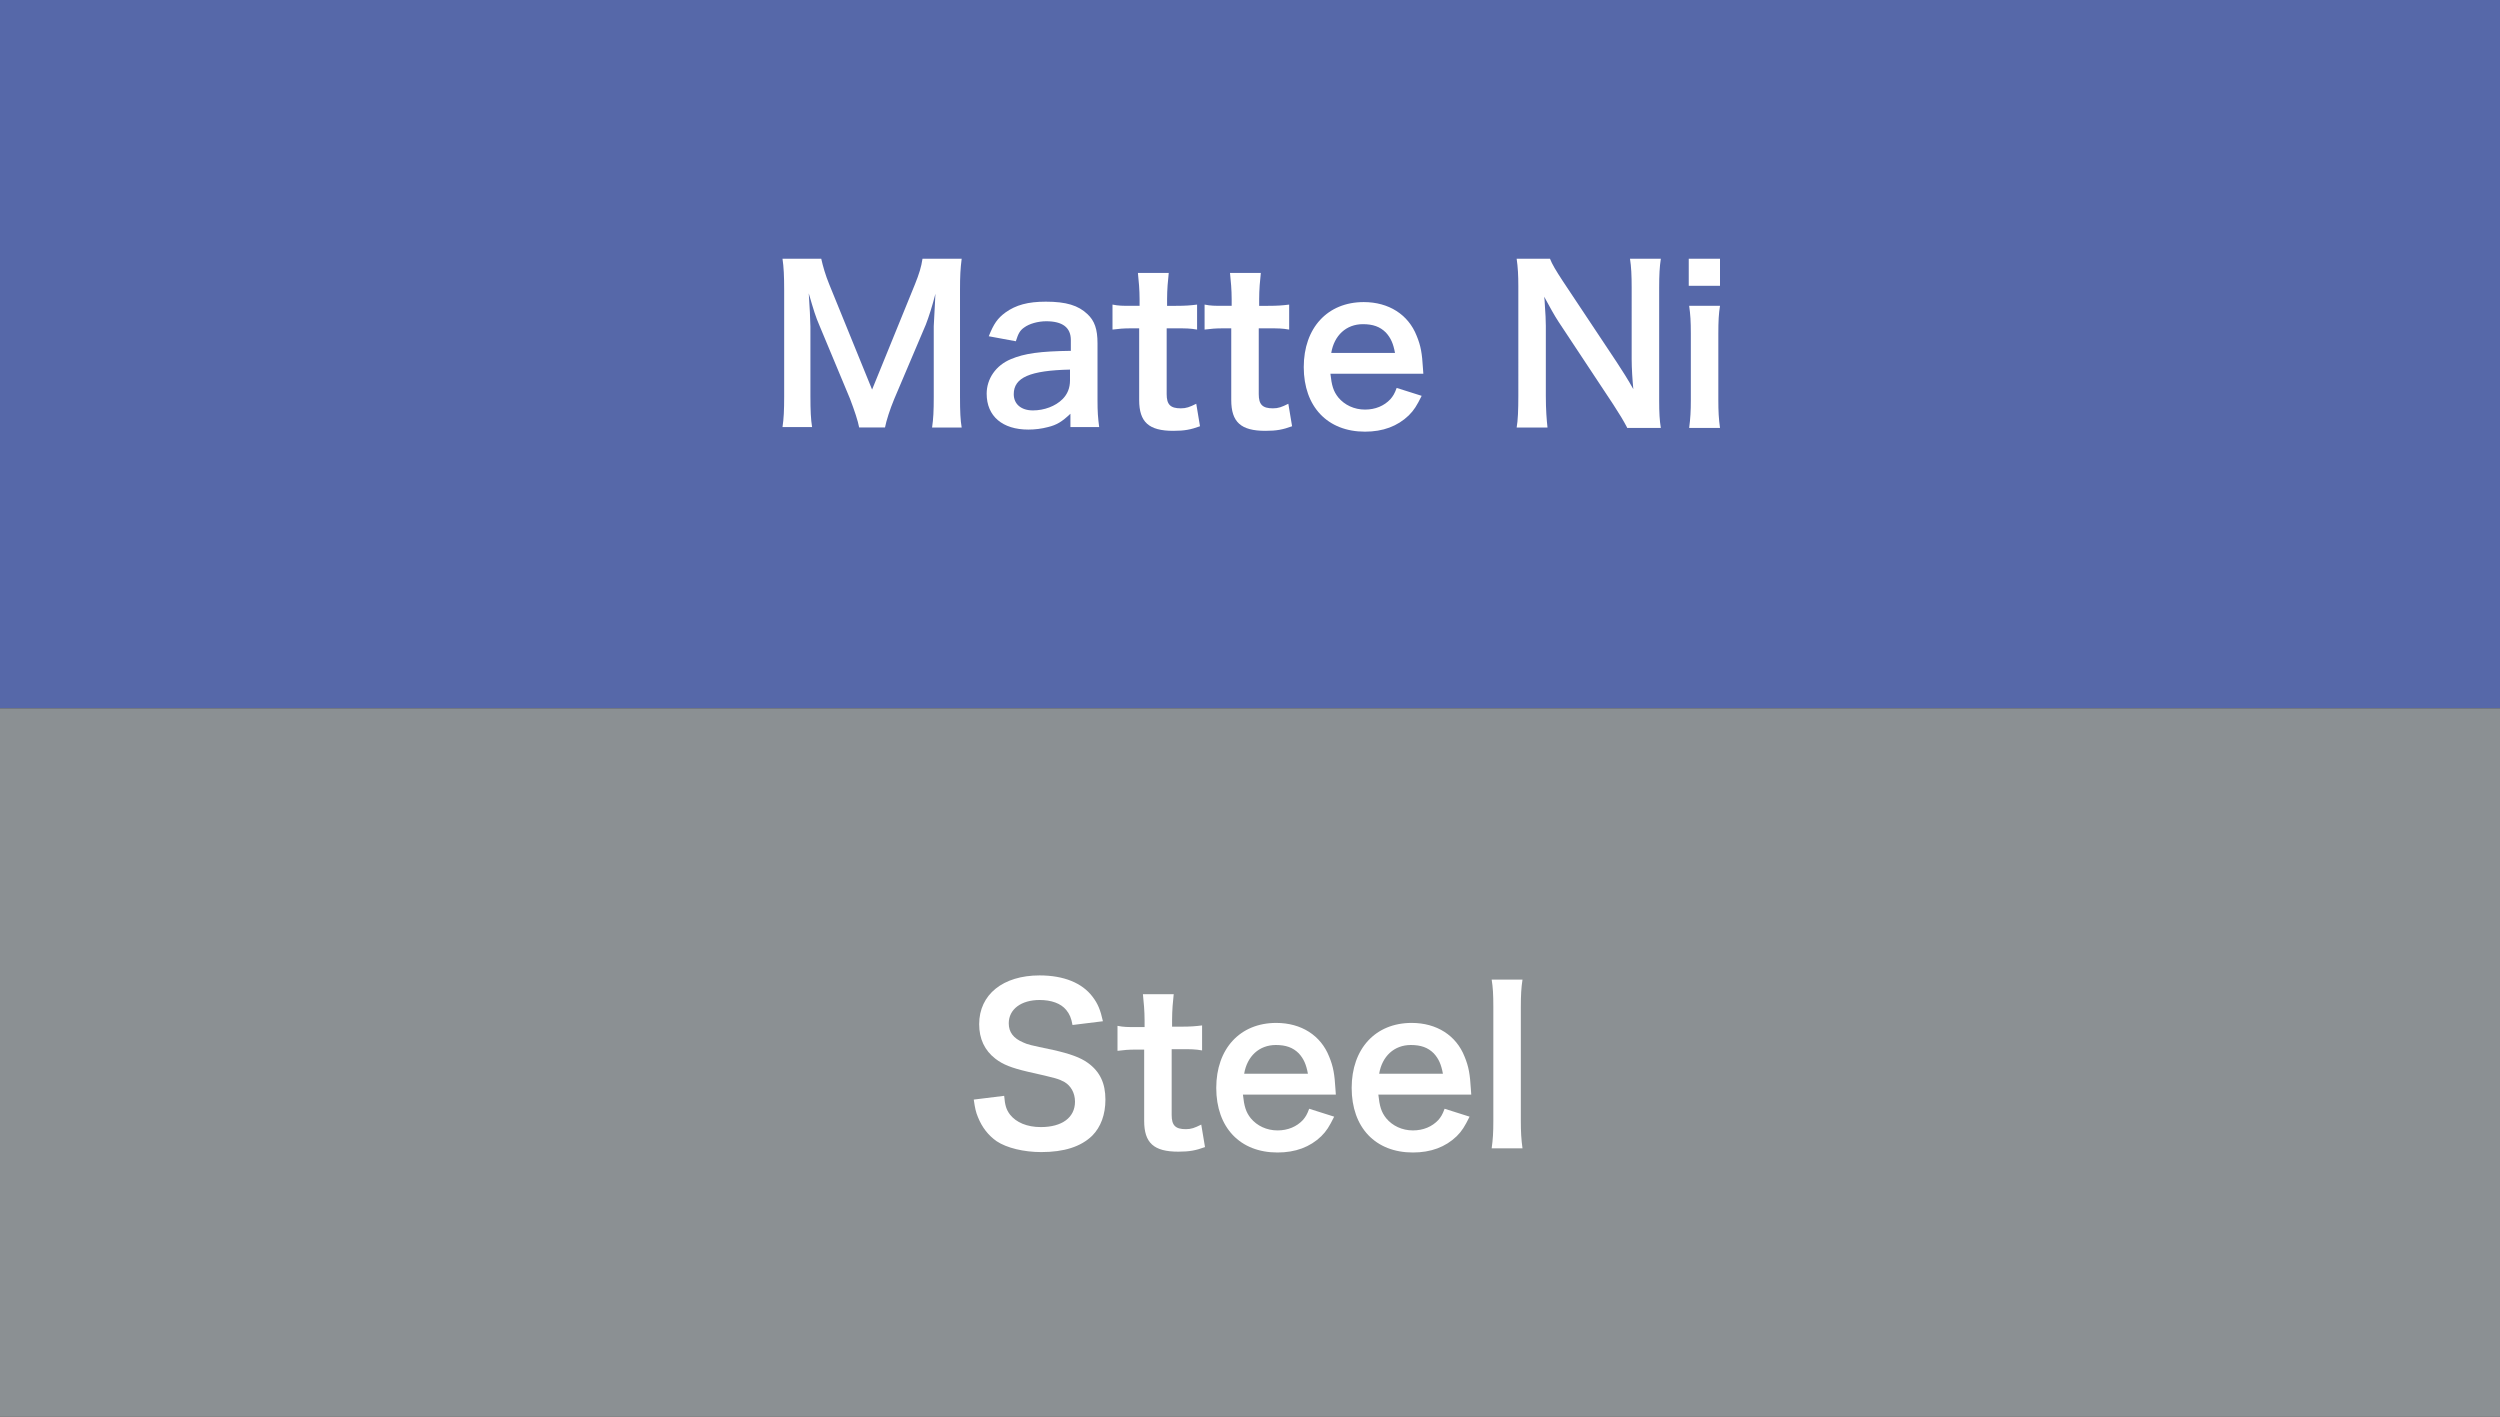
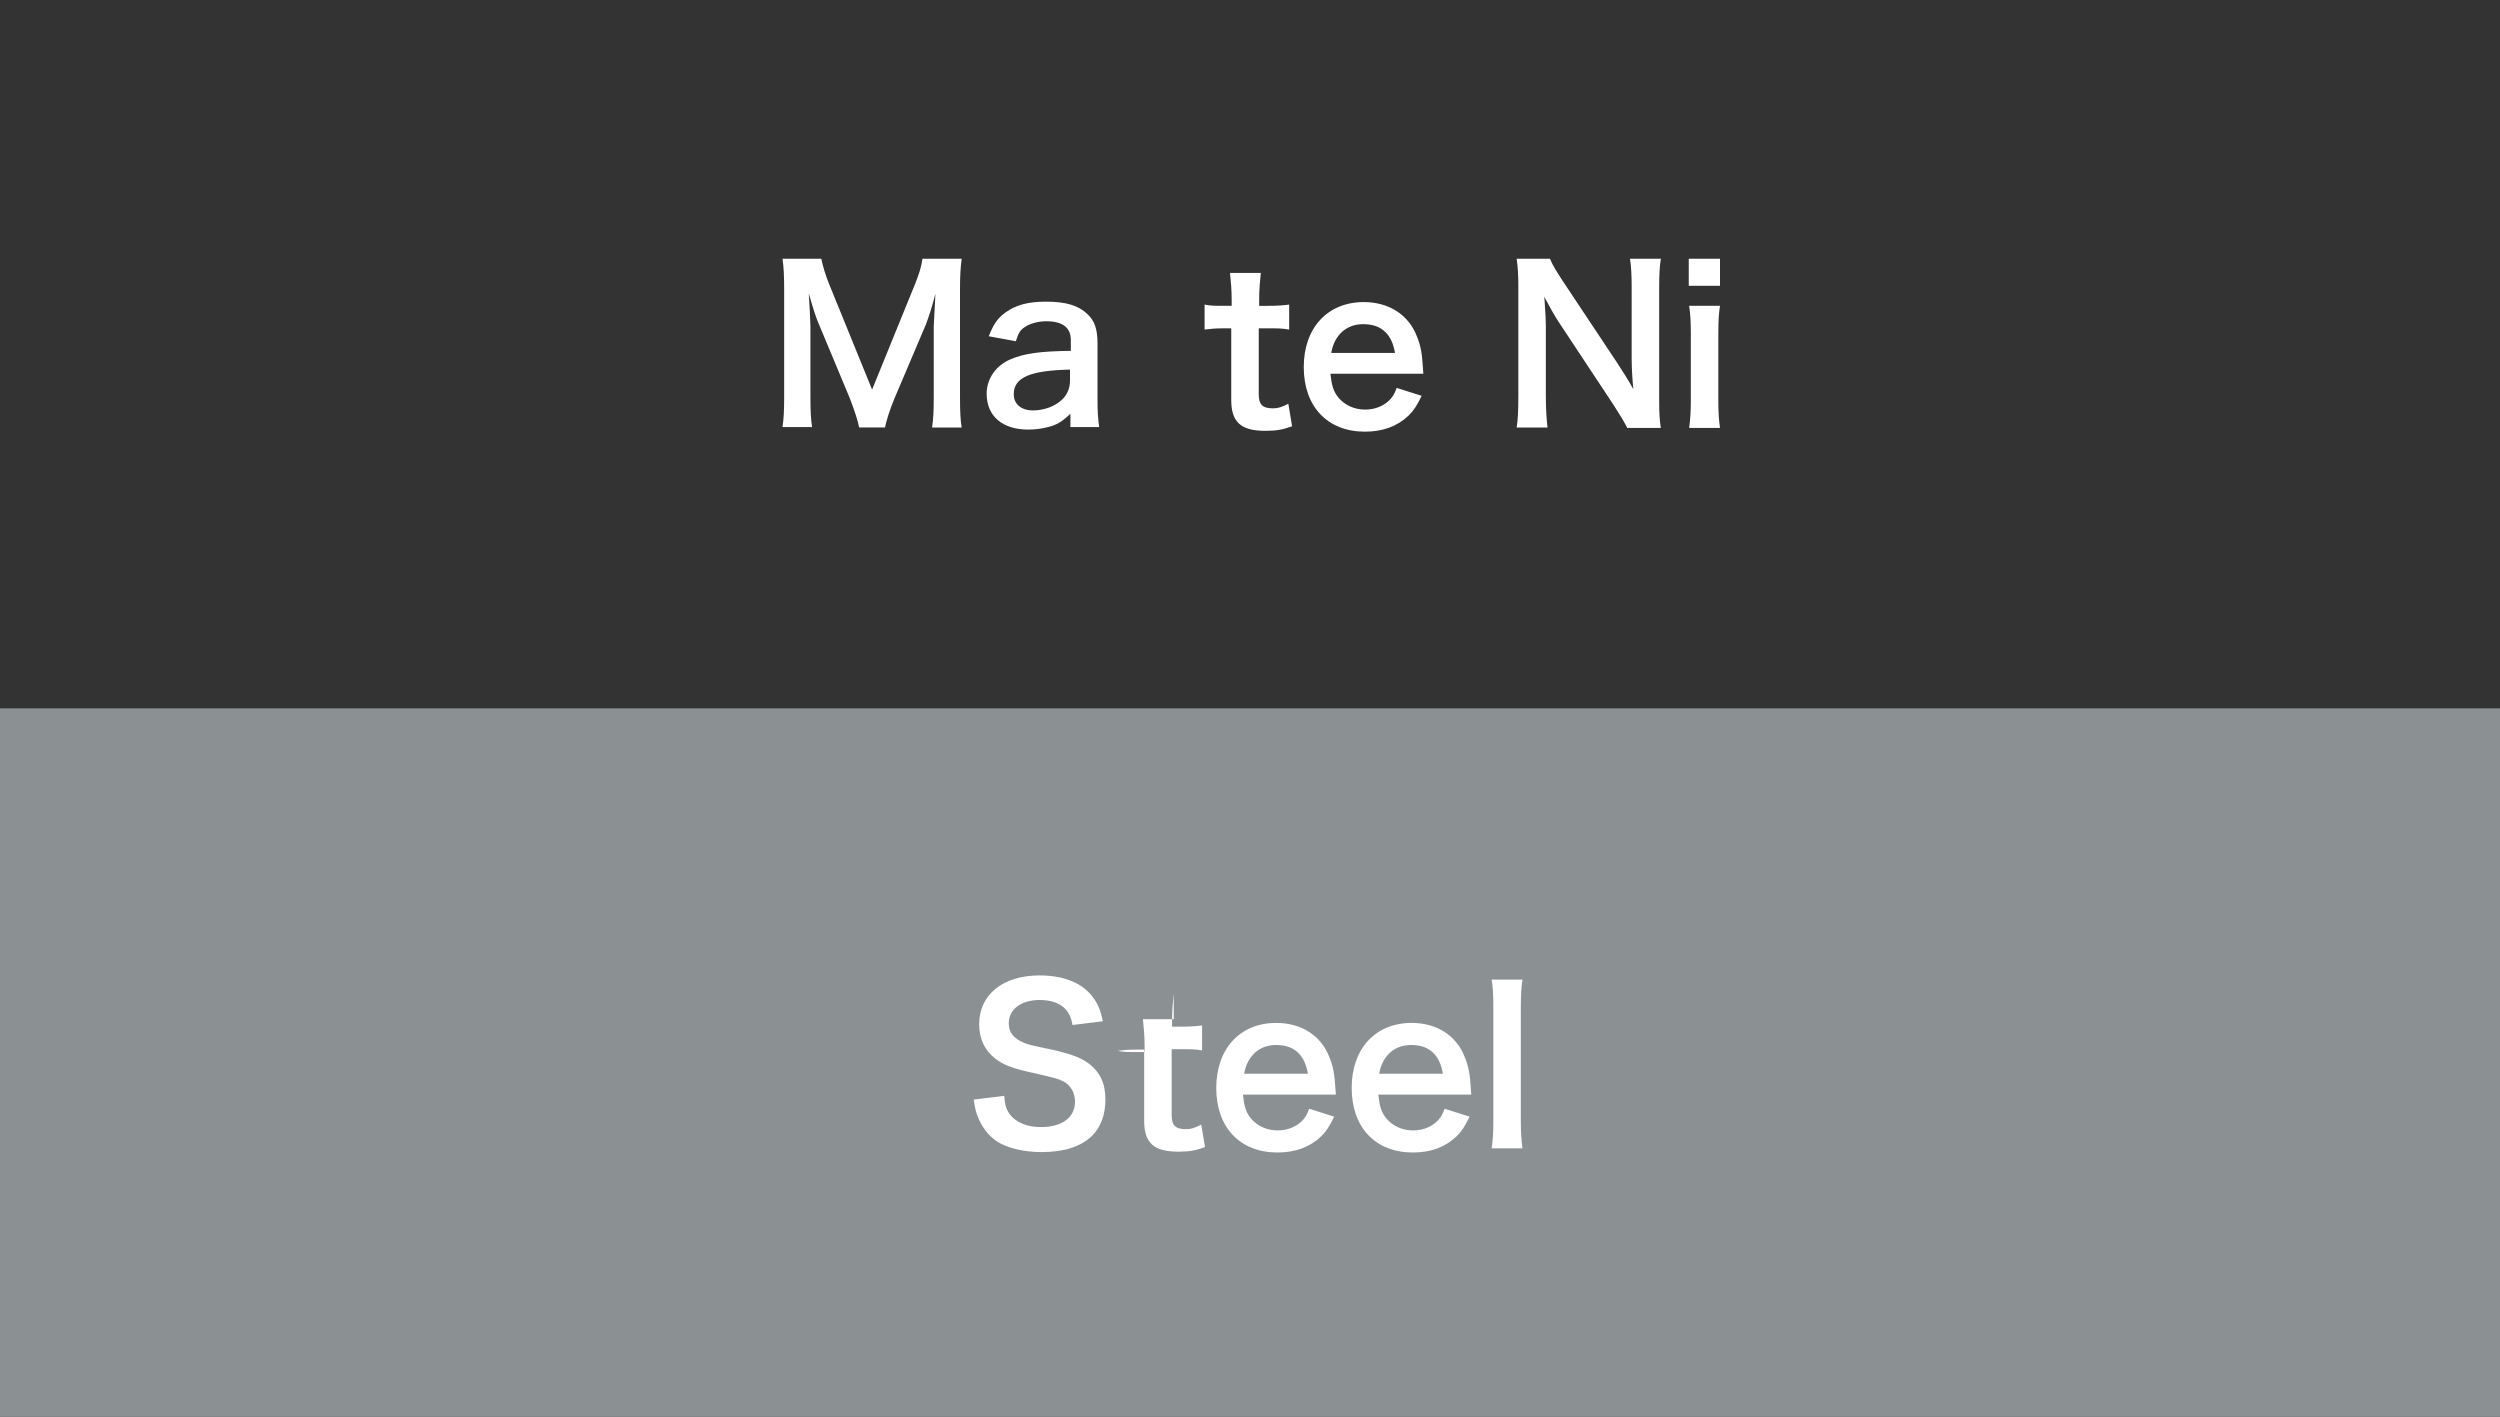
<svg xmlns="http://www.w3.org/2000/svg" version="1.1" baseProfile="tiny" id="レイヤー_1" x="0px" y="0px" viewBox="0 0 600 340" overflow="visible" xml:space="preserve">
  <rect x="0" y="0" width="600" height="340" fill="#333333" stroke="none" />
-   <rect fill="#5668A9" width="600" height="170" />
  <rect y="170" fill="#8B9093" width="600" height="170" />
  <g>
    <path fill="#FFFFFF" d="M206.2,102.6c-0.3-1.6-1.1-4-2.2-6.9l-7.3-17.5c-1-2.3-1.4-3.7-2.6-7.8c0.2,2.7,0.4,6.9,0.4,8v16.7   c0,3.5,0.1,5.5,0.4,7.4h-7.1c0.3-2,0.4-4,0.4-7.4V69.6c0-3.3-0.1-5.5-0.4-7.5h9.3c0.4,1.8,1,3.9,1.9,6.1l10.3,25.3l10.3-25.3   c1-2.5,1.5-4.1,1.8-6.1h9.4c-0.3,2.4-0.4,4.1-0.4,7.5v25.6c0,3.7,0.1,5.6,0.4,7.4h-7.1c0.3-2.1,0.4-3.9,0.4-7.4V78.3   c0.2-4.4,0.4-7,0.4-7.8c-0.7,2.8-1.6,5.6-2.3,7.4l-7.6,17.9c-1,2.4-1.9,5.2-2.2,6.8H206.2z" />
    <path fill="#FFFFFF" d="M256.9,99.3c-2,1.9-3.3,2.7-5.4,3.2c-1.5,0.4-3.1,0.6-4.7,0.6c-6.2,0-10-3.2-10-8.6c0-3.6,2.2-6.8,5.8-8.3   c3.3-1.4,7.1-1.9,14.4-2v-2.6c0-3-2-4.5-5.9-4.5c-2,0-4.1,0.6-5.3,1.5c-1,0.7-1.4,1.4-2,3.3l-6.5-1.2c1.2-3,2.1-4.3,4-5.7   c2.5-1.8,5.4-2.6,9.7-2.6c4.9,0,7.8,0.9,10,3c1.7,1.6,2.4,3.6,2.4,7v13.7c0,2.7,0.1,4.1,0.4,6.4h-6.9V99.3z M256.9,88.7   c-9.7,0.2-13.6,1.9-13.6,5.9c0,2.4,1.8,3.9,4.6,3.9c2.7,0,5.4-1,7.1-2.7c1.2-1.2,1.8-2.7,1.8-4.5V88.7z" />
-     <path fill="#FFFFFF" d="M280.5,65.5c-0.2,1.8-0.4,4-0.4,6.3v1.6h2.1c2.4,0,3.5-0.1,5.1-0.3v6c-1.7-0.3-2.7-0.3-5-0.3h-2.3v15.8   c0,2.5,0.9,3.4,3.4,3.4c1.3,0,2.1-0.3,3.7-1.1l0.9,5.4c-2.2,0.8-3.7,1.1-6.4,1.1c-5.9,0-8.2-2.1-8.2-7.4V78.8h-1.9   c-1.9,0-2.9,0.1-4.5,0.3v-6c1.5,0.3,2.4,0.3,4.6,0.3h1.9v-1.6c0-2.2-0.2-4.4-0.4-6.3H280.5z" />
    <path fill="#FFFFFF" d="M302.6,65.5c-0.2,1.8-0.4,4-0.4,6.3v1.6h2.1c2.4,0,3.5-0.1,5.1-0.3v6c-1.7-0.3-2.6-0.3-5-0.3h-2.3v15.8   c0,2.5,0.9,3.4,3.4,3.4c1.3,0,2.1-0.3,3.7-1.1l0.9,5.4c-2.2,0.8-3.7,1.1-6.4,1.1c-5.9,0-8.2-2.1-8.2-7.4V78.8h-1.9   c-1.9,0-2.9,0.1-4.5,0.3v-6c1.5,0.3,2.4,0.3,4.6,0.3h1.9v-1.6c0-2.2-0.2-4.4-0.4-6.3H302.6z" />
    <path fill="#FFFFFF" d="M319.3,89.7c0.3,2.8,0.7,4.2,1.9,5.7c1.5,1.8,3.8,2.9,6.4,2.9c2.5,0,4.6-0.9,6.1-2.5c0.6-0.7,1-1.3,1.5-2.7   l6,1.9c-1.2,2.4-1.8,3.4-3.1,4.7c-2.7,2.6-6.2,3.9-10.5,3.9c-9,0-14.7-6-14.7-15.5c0-9.4,5.7-15.6,14.4-15.6c6,0,10.7,3,12.7,8.1   c1,2.4,1.3,4.3,1.5,7.7c0,0.1,0,0.3,0.1,1.4H319.3z M334.8,84.7c-0.4-2.2-1-3.6-2.2-4.9c-1.4-1.4-3.1-2-5.5-2c-4,0-6.9,2.7-7.6,6.9   H334.8z" />
    <path fill="#FFFFFF" d="M390.5,102.6c-0.9-1.7-1.8-3.2-3.3-5.5l-13.1-19.8c-1-1.5-2.2-3.7-3.5-6.1c0.1,0.7,0.1,0.7,0.2,2.6   c0.1,1,0.2,3.3,0.2,4.4V95c0,3.4,0.2,5.8,0.4,7.6h-7.4c0.3-1.7,0.4-4.2,0.4-7.7V68.7c0-2.6-0.1-4.5-0.4-6.6h8   c0.5,1.3,1.4,2.8,3.1,5.4l12.9,19.4c1.2,1.8,2.9,4.5,4,6.5c-0.2-2-0.4-5-0.4-7.2V69.1c0-3-0.1-5.1-0.4-7h7.4c-0.3,2-0.4,3.9-0.4,7   v27c0,2.9,0.1,4.8,0.4,6.6H390.5z" />
    <path fill="#FFFFFF" d="M412.8,62.1v6.5h-7.5v-6.5H412.8z M412.8,73.4c-0.3,1.9-0.4,3.6-0.4,6.7V96c0,2.8,0.1,4.5,0.4,6.7h-7.4   c0.3-2.3,0.4-4.1,0.4-6.6V80c0-2.8-0.1-4.5-0.4-6.6H412.8z" />
  </g>
  <g>
    <path fill="#FFFFFF" d="M241,263c0.2,2.3,0.5,3.3,1.4,4.5c1.5,1.9,4.1,3,7.4,3c5.1,0,8.2-2.3,8.2-6.1c0-2.1-1-3.8-2.5-4.7   c-1.5-0.8-1.8-0.9-8.9-2.5c-3.8-0.9-5.9-1.7-7.7-3.1c-2.6-2-3.9-4.8-3.9-8.3c0-7.1,5.7-11.7,14.5-11.7c5.8,0,10.2,1.8,12.7,5.1   c1.3,1.7,1.9,3.2,2.5,5.9l-7.3,0.9c-0.3-1.7-0.7-2.6-1.5-3.6c-1.3-1.6-3.6-2.4-6.4-2.4c-4.4,0-7.4,2.2-7.4,5.6   c0,2.1,1.1,3.6,3.5,4.6c1.1,0.5,1.5,0.6,7.2,1.8c4,0.9,6.5,1.8,8.3,3.1c2.9,2.1,4.2,4.9,4.2,8.8c0,3.6-1.1,6.6-3.2,8.7   c-2.7,2.6-6.7,3.9-12.2,3.9c-4.2,0-8.3-1-10.7-2.6c-2-1.4-3.5-3.3-4.5-5.8c-0.5-1.2-0.7-2.1-1-4.2L241,263z" />
-     <path fill="#FFFFFF" d="M281.7,238.5c-0.2,1.8-0.4,4-0.4,6.3v1.6h2.1c2.4,0,3.5-0.1,5.1-0.3v6c-1.7-0.3-2.7-0.3-5-0.3h-2.3v15.8   c0,2.5,0.9,3.4,3.4,3.4c1.3,0,2.1-0.3,3.7-1.1l0.9,5.4c-2.2,0.8-3.7,1.1-6.4,1.1c-5.9,0-8.2-2.1-8.2-7.4v-17.1h-1.9   c-1.9,0-2.9,0.1-4.5,0.3v-6c1.5,0.3,2.4,0.3,4.6,0.3h1.9v-1.6c0-2.2-0.2-4.4-0.4-6.3H281.7z" />
+     <path fill="#FFFFFF" d="M281.7,238.5c-0.2,1.8-0.4,4-0.4,6.3v1.6h2.1c2.4,0,3.5-0.1,5.1-0.3v6c-1.7-0.3-2.7-0.3-5-0.3h-2.3v15.8   c0,2.5,0.9,3.4,3.4,3.4c1.3,0,2.1-0.3,3.7-1.1l0.9,5.4c-2.2,0.8-3.7,1.1-6.4,1.1c-5.9,0-8.2-2.1-8.2-7.4v-17.1h-1.9   c-1.9,0-2.9,0.1-4.5,0.3c1.5,0.3,2.4,0.3,4.6,0.3h1.9v-1.6c0-2.2-0.2-4.4-0.4-6.3H281.7z" />
    <path fill="#FFFFFF" d="M298.3,262.7c0.3,2.8,0.7,4.2,1.9,5.7c1.5,1.8,3.8,2.9,6.4,2.9c2.5,0,4.6-0.9,6.1-2.5   c0.6-0.7,1-1.3,1.5-2.7l6,1.9c-1.2,2.4-1.8,3.4-3.1,4.7c-2.7,2.6-6.2,3.9-10.5,3.9c-9,0-14.7-6-14.7-15.5c0-9.4,5.7-15.6,14.4-15.6   c6,0,10.7,3,12.7,8.1c1,2.4,1.3,4.3,1.5,7.7c0,0.1,0,0.3,0.1,1.4H298.3z M313.9,257.7c-0.4-2.2-1-3.6-2.2-4.9c-1.4-1.4-3.1-2-5.5-2   c-4,0-6.9,2.7-7.6,6.9H313.9z" />
    <path fill="#FFFFFF" d="M330.8,262.7c0.3,2.8,0.7,4.2,1.9,5.7c1.5,1.8,3.8,2.9,6.4,2.9c2.5,0,4.6-0.9,6.1-2.5   c0.6-0.7,1-1.3,1.5-2.7l6,1.9c-1.2,2.4-1.8,3.4-3.1,4.7c-2.7,2.6-6.2,3.9-10.5,3.9c-9,0-14.7-6-14.7-15.5c0-9.4,5.7-15.6,14.4-15.6   c6,0,10.7,3,12.7,8.1c1,2.4,1.3,4.3,1.5,7.7c0,0.1,0,0.3,0.1,1.4H330.8z M346.3,257.7c-0.4-2.2-1-3.6-2.2-4.9c-1.4-1.4-3.1-2-5.5-2   c-4,0-6.9,2.7-7.6,6.9H346.3z" />
    <path fill="#FFFFFF" d="M365.4,235.1c-0.3,2-0.4,3.6-0.4,6.7V269c0,2.7,0.1,4.4,0.4,6.6H358c0.3-2.2,0.4-3.7,0.4-6.6v-27.3   c0-3.1-0.1-4.7-0.4-6.6H365.4z" />
  </g>
</svg>